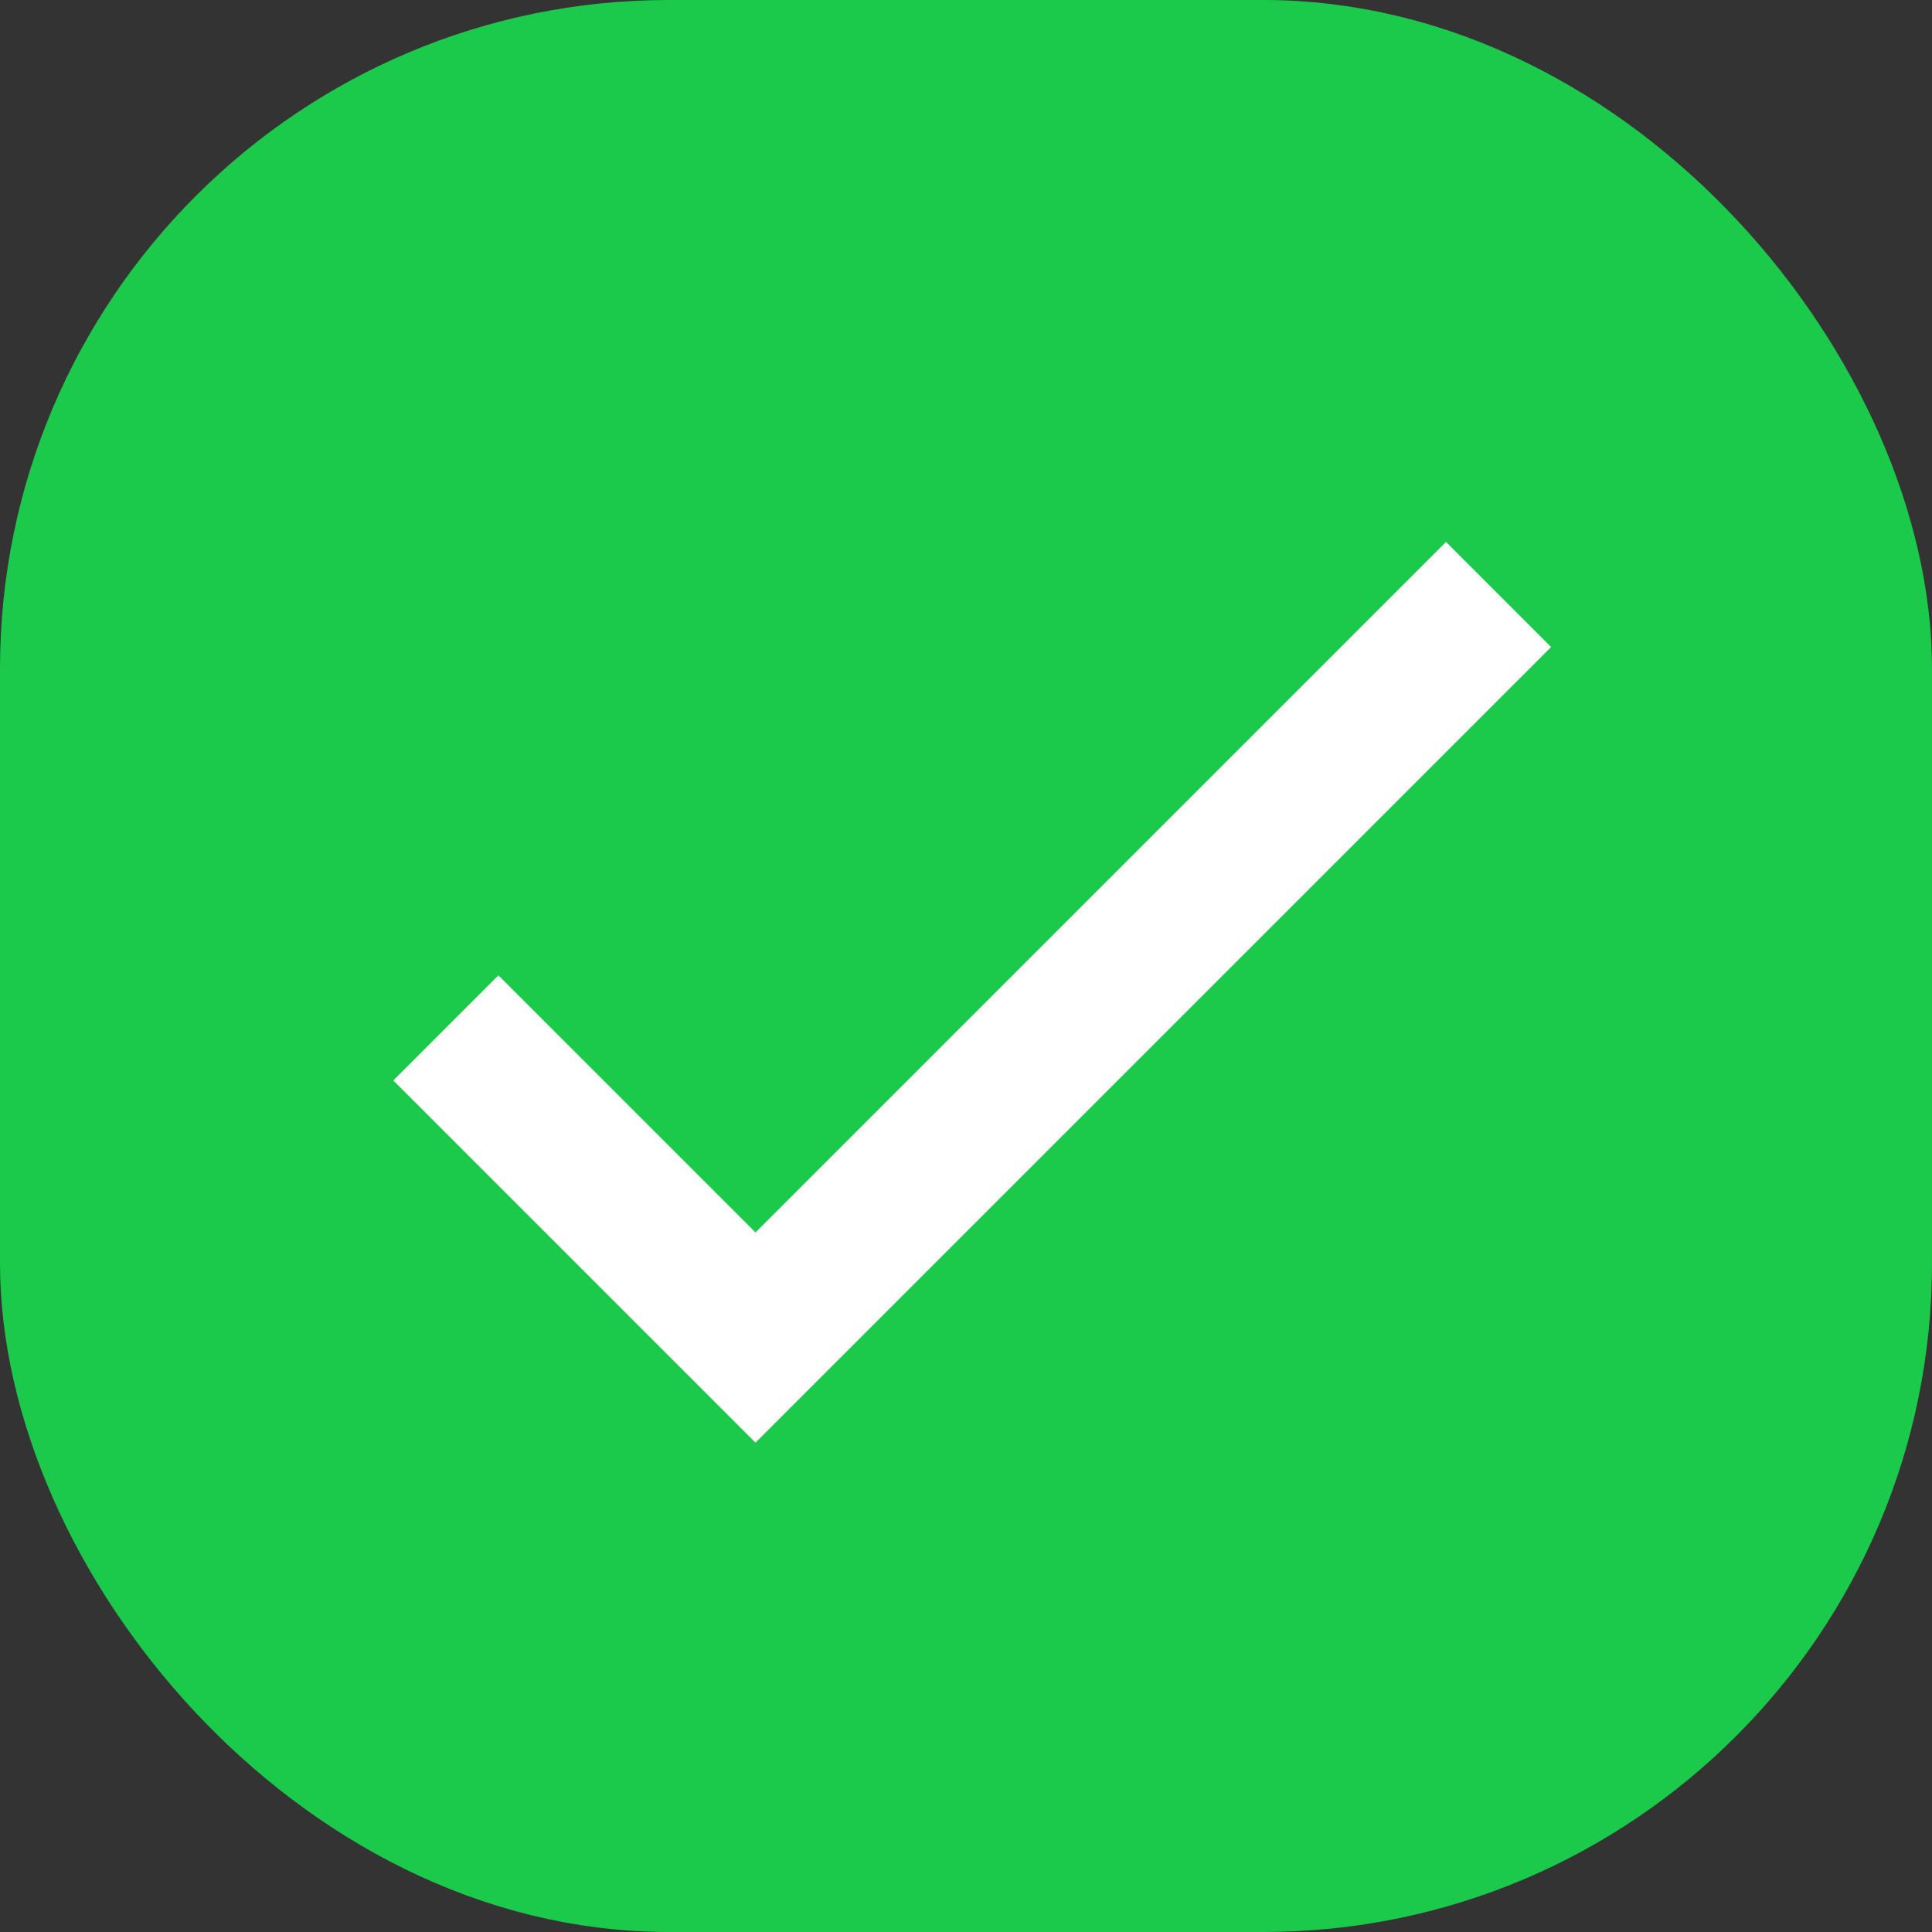
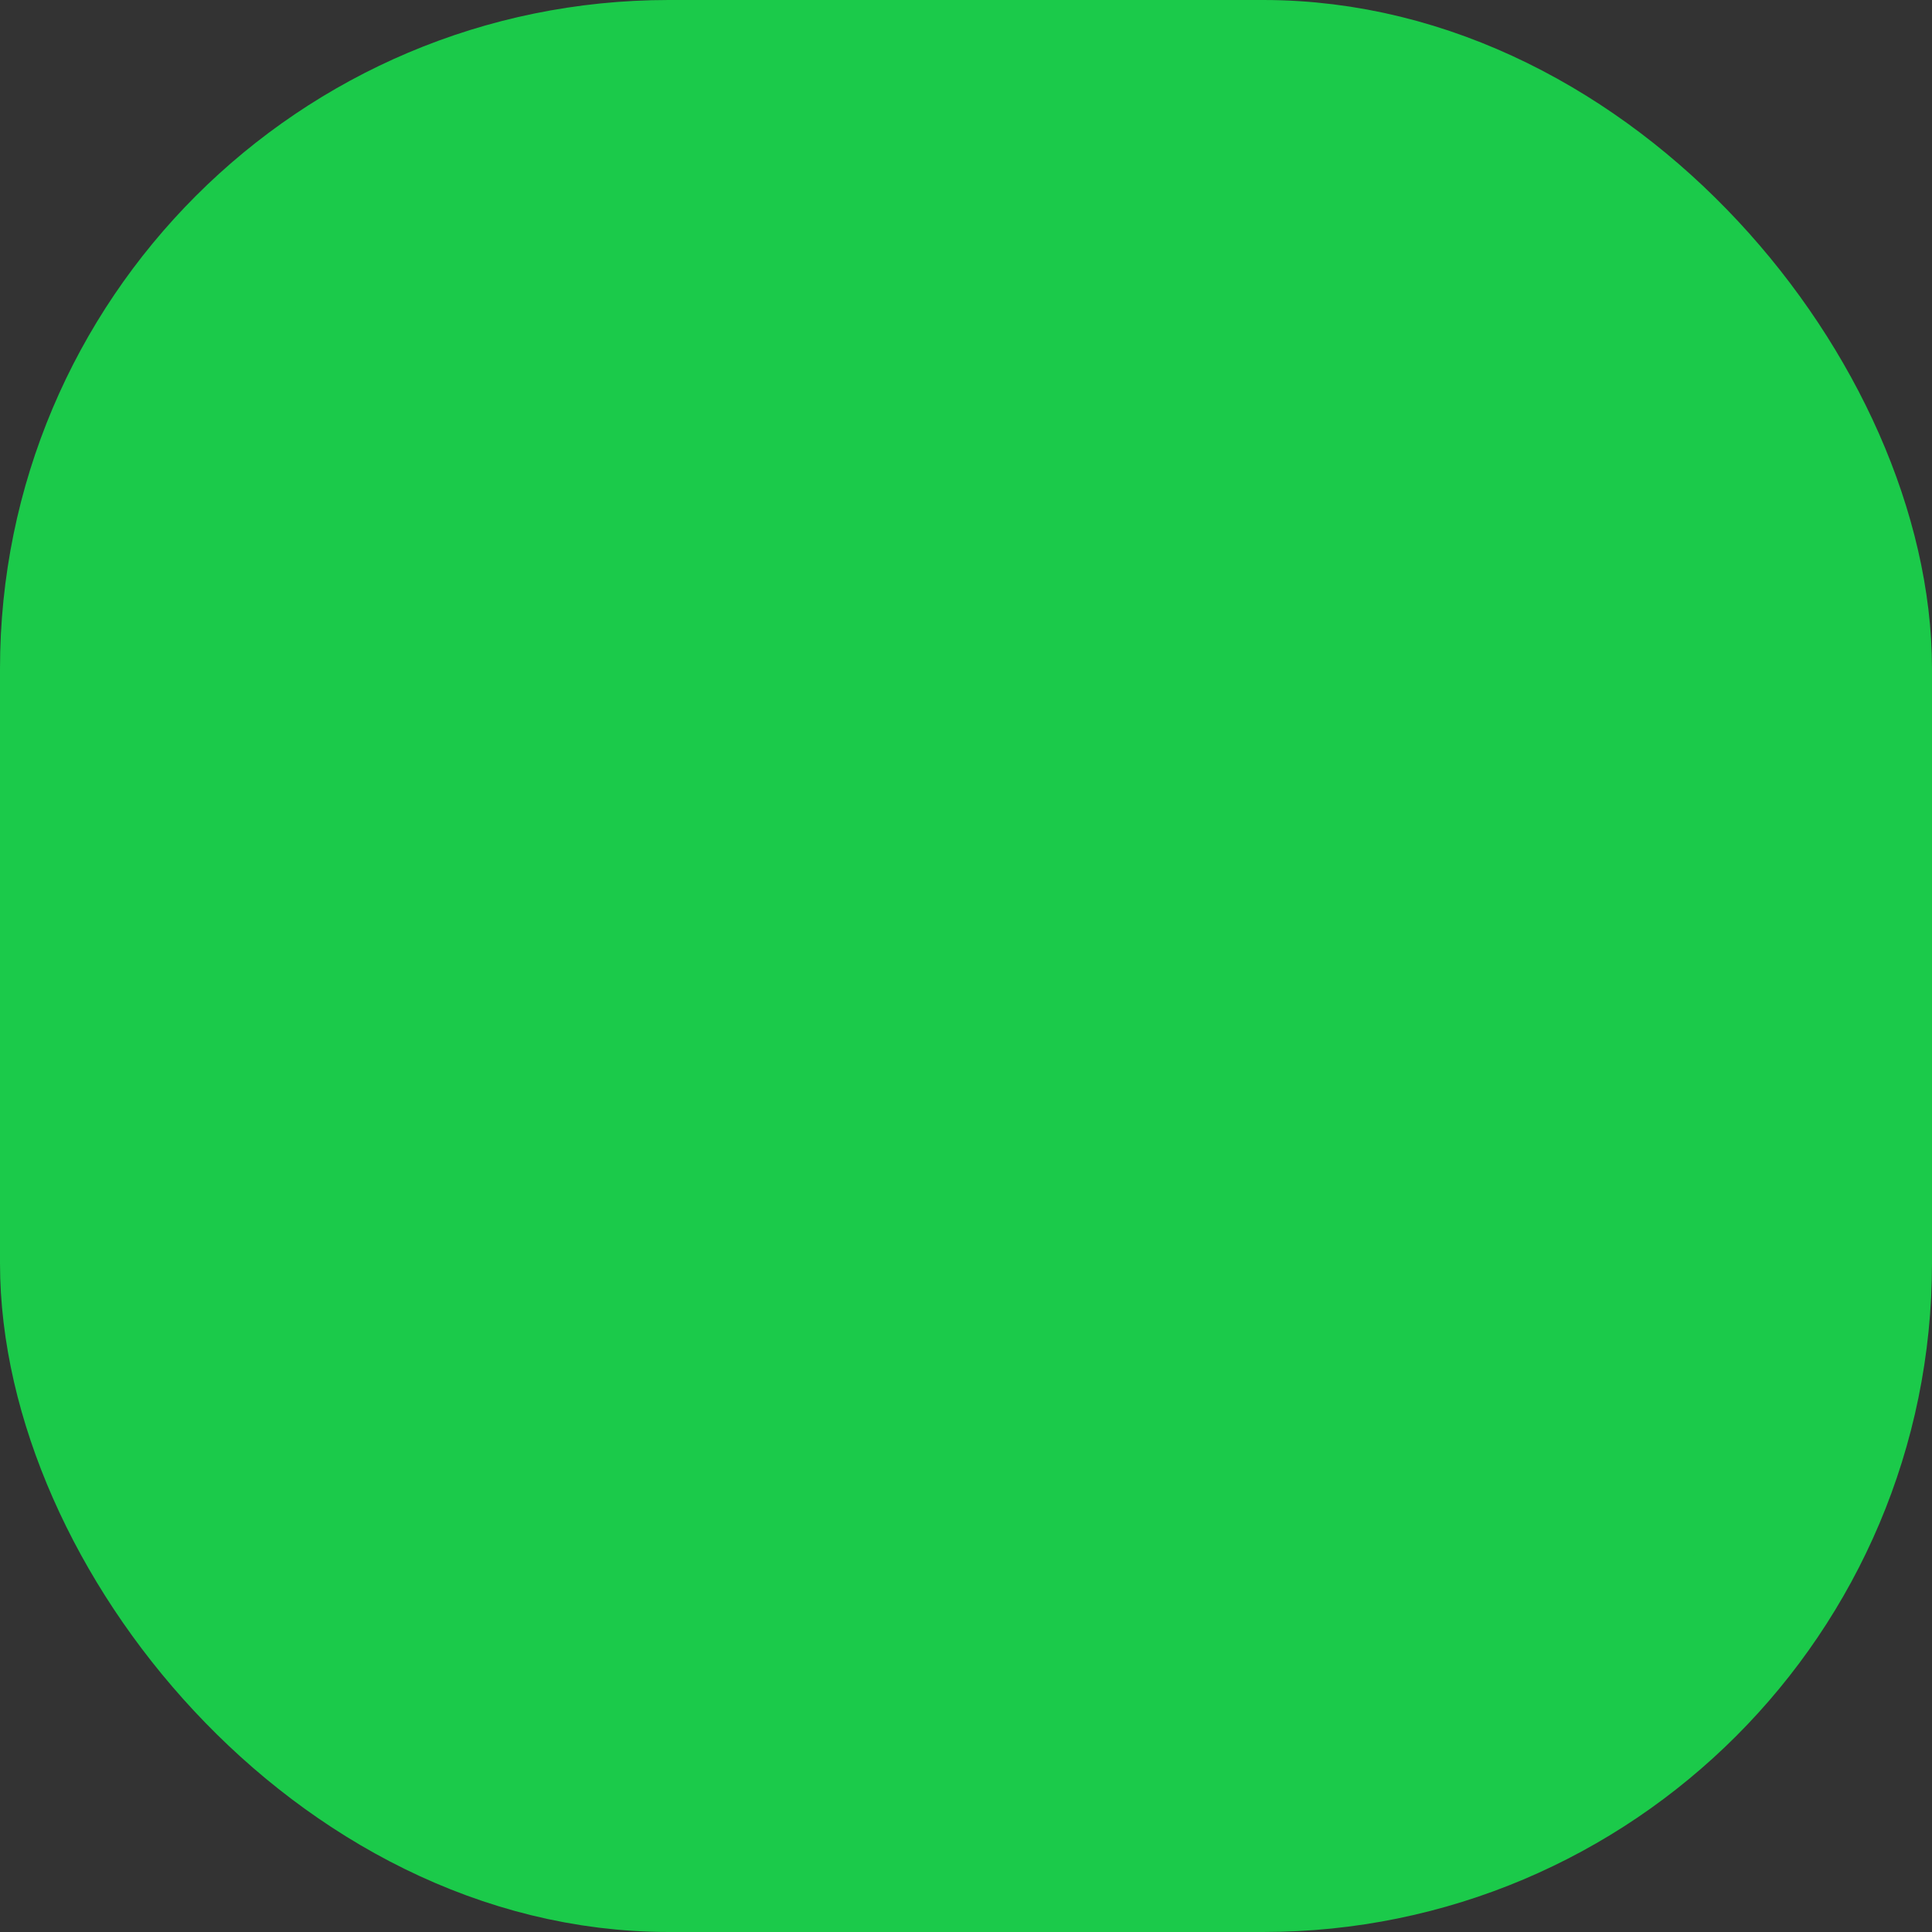
<svg xmlns="http://www.w3.org/2000/svg" width="26" height="26" viewBox="0 0 26 26" fill="none">
  <rect x="0" y="0" width="26" height="26" fill="#333333" stroke="none" />
  <rect x="1" y="1" width="24" height="24" rx="8" fill="#1BCA4A" stroke="#1BCA4A" stroke-width="2" />
-   <path d="M6 13.833L10.167 18L20.167 8" stroke="white" stroke-width="2" />
</svg>